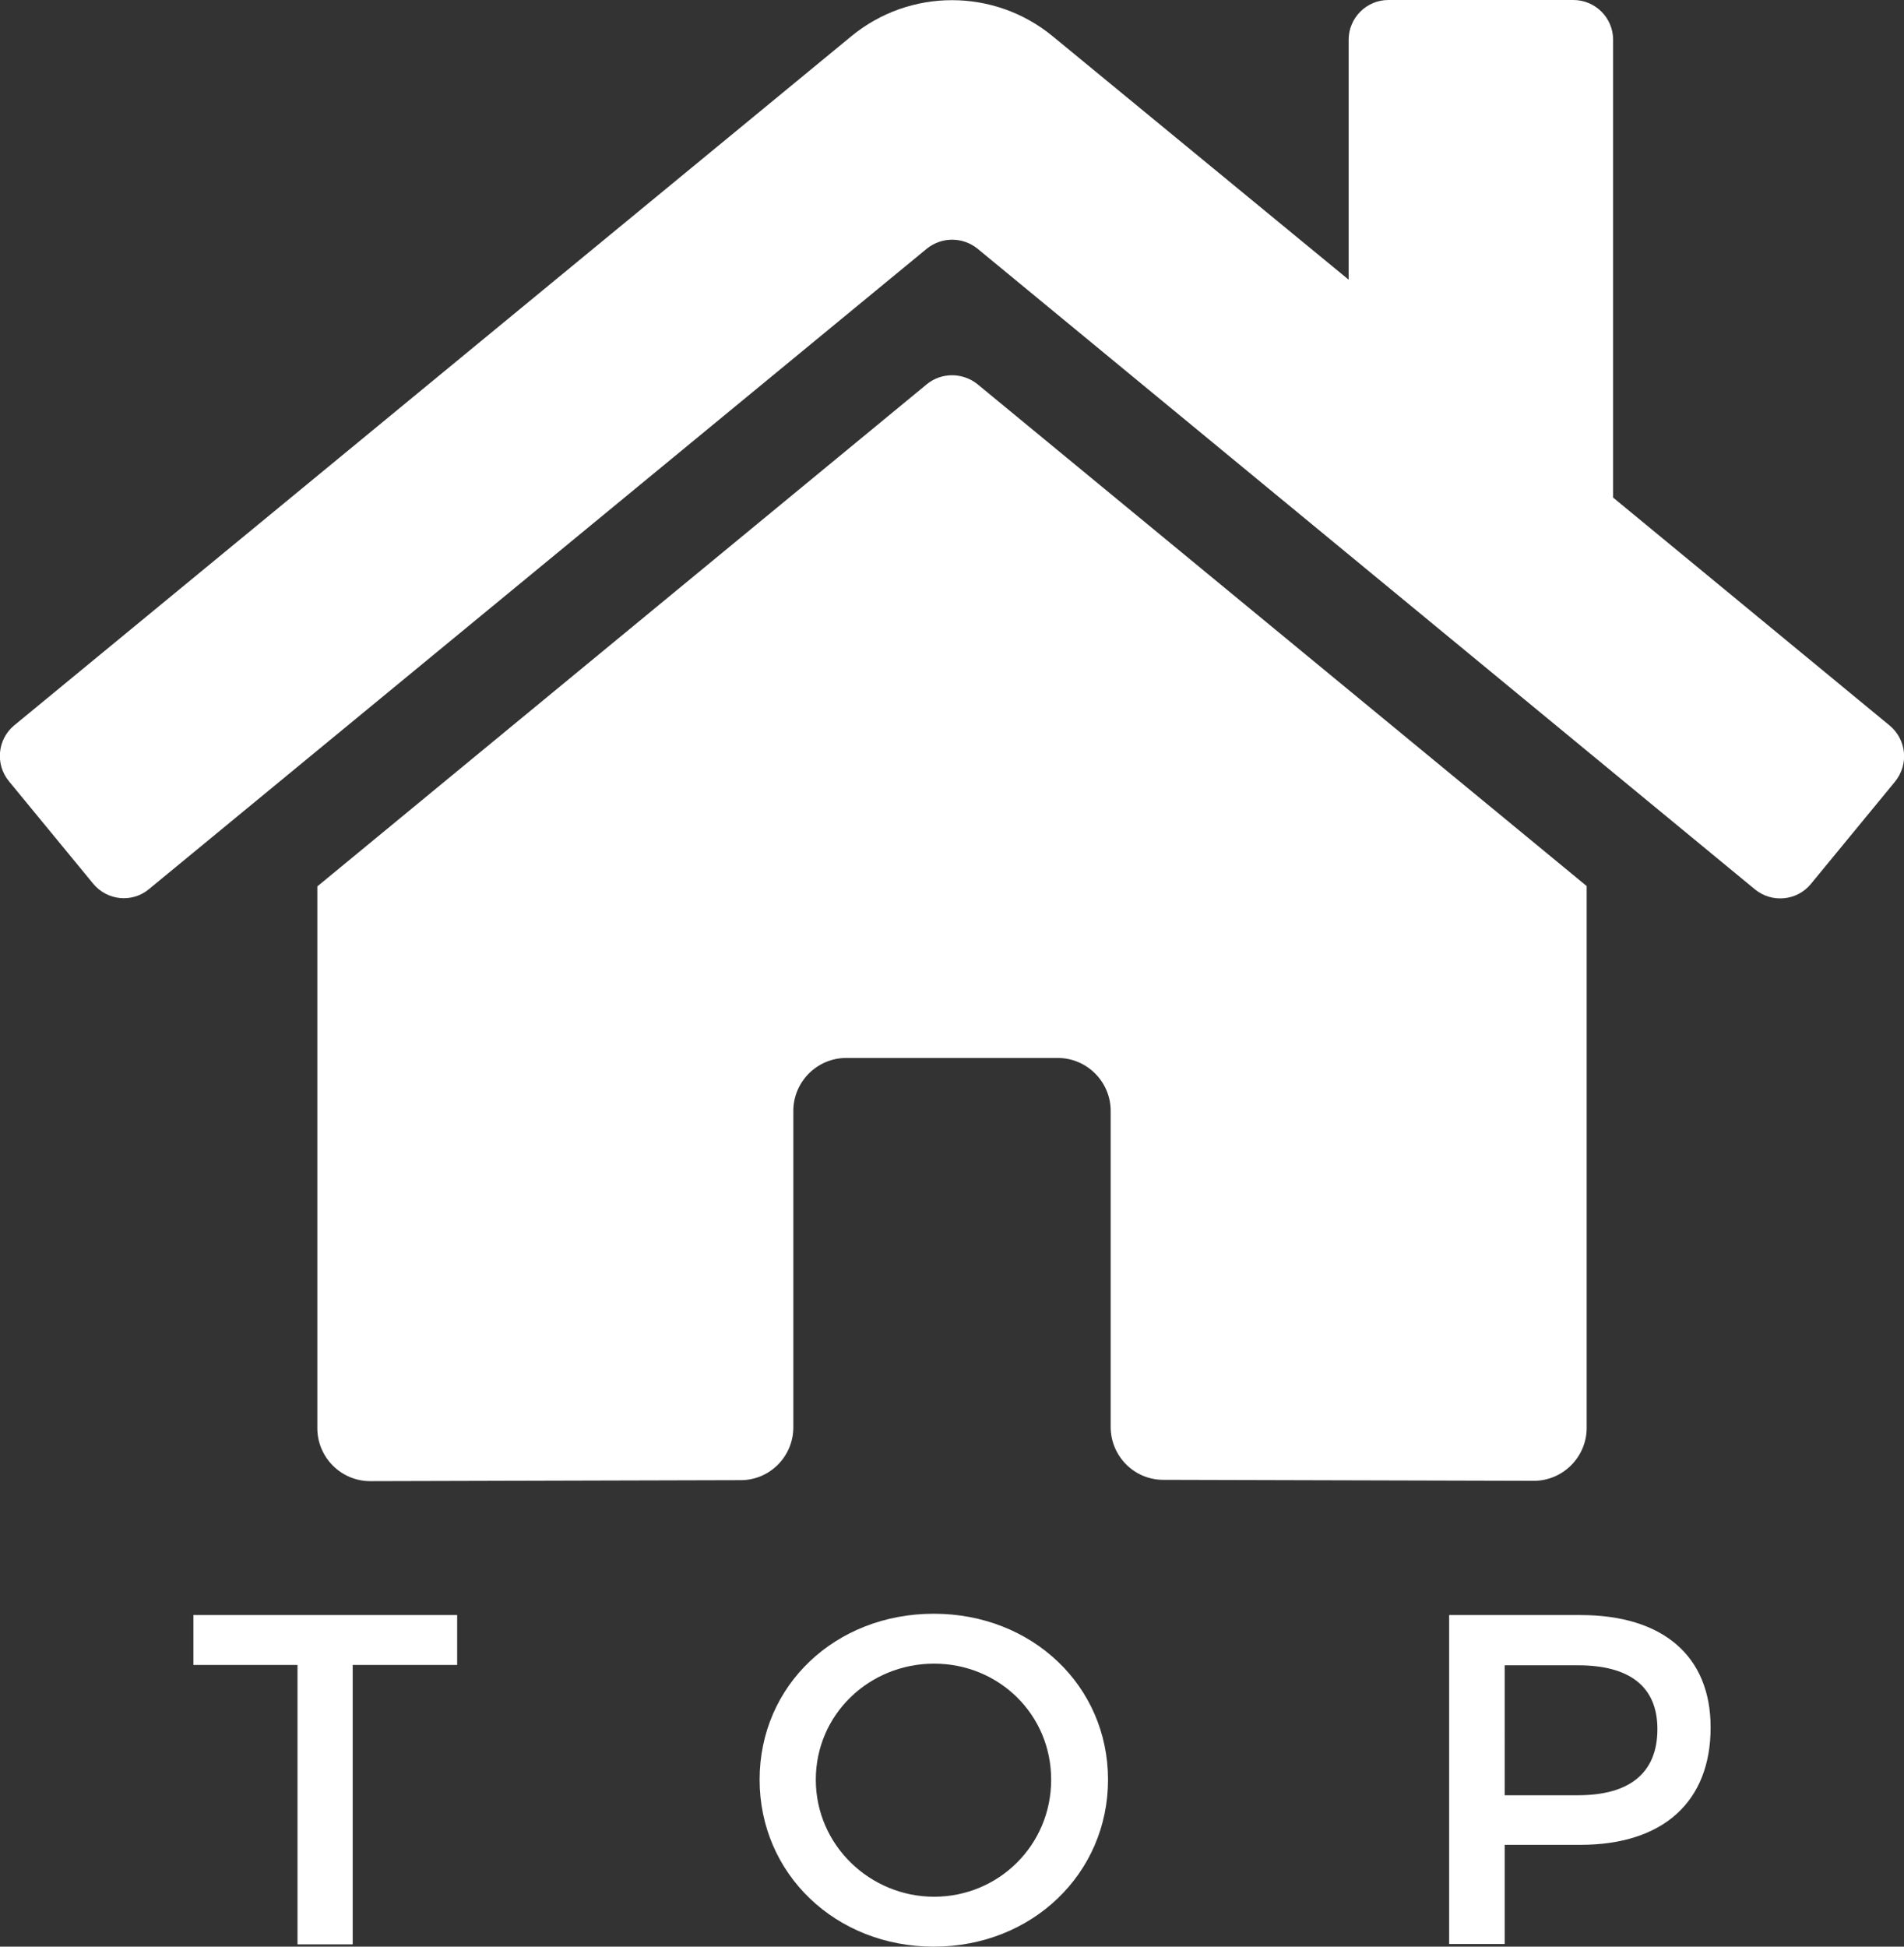
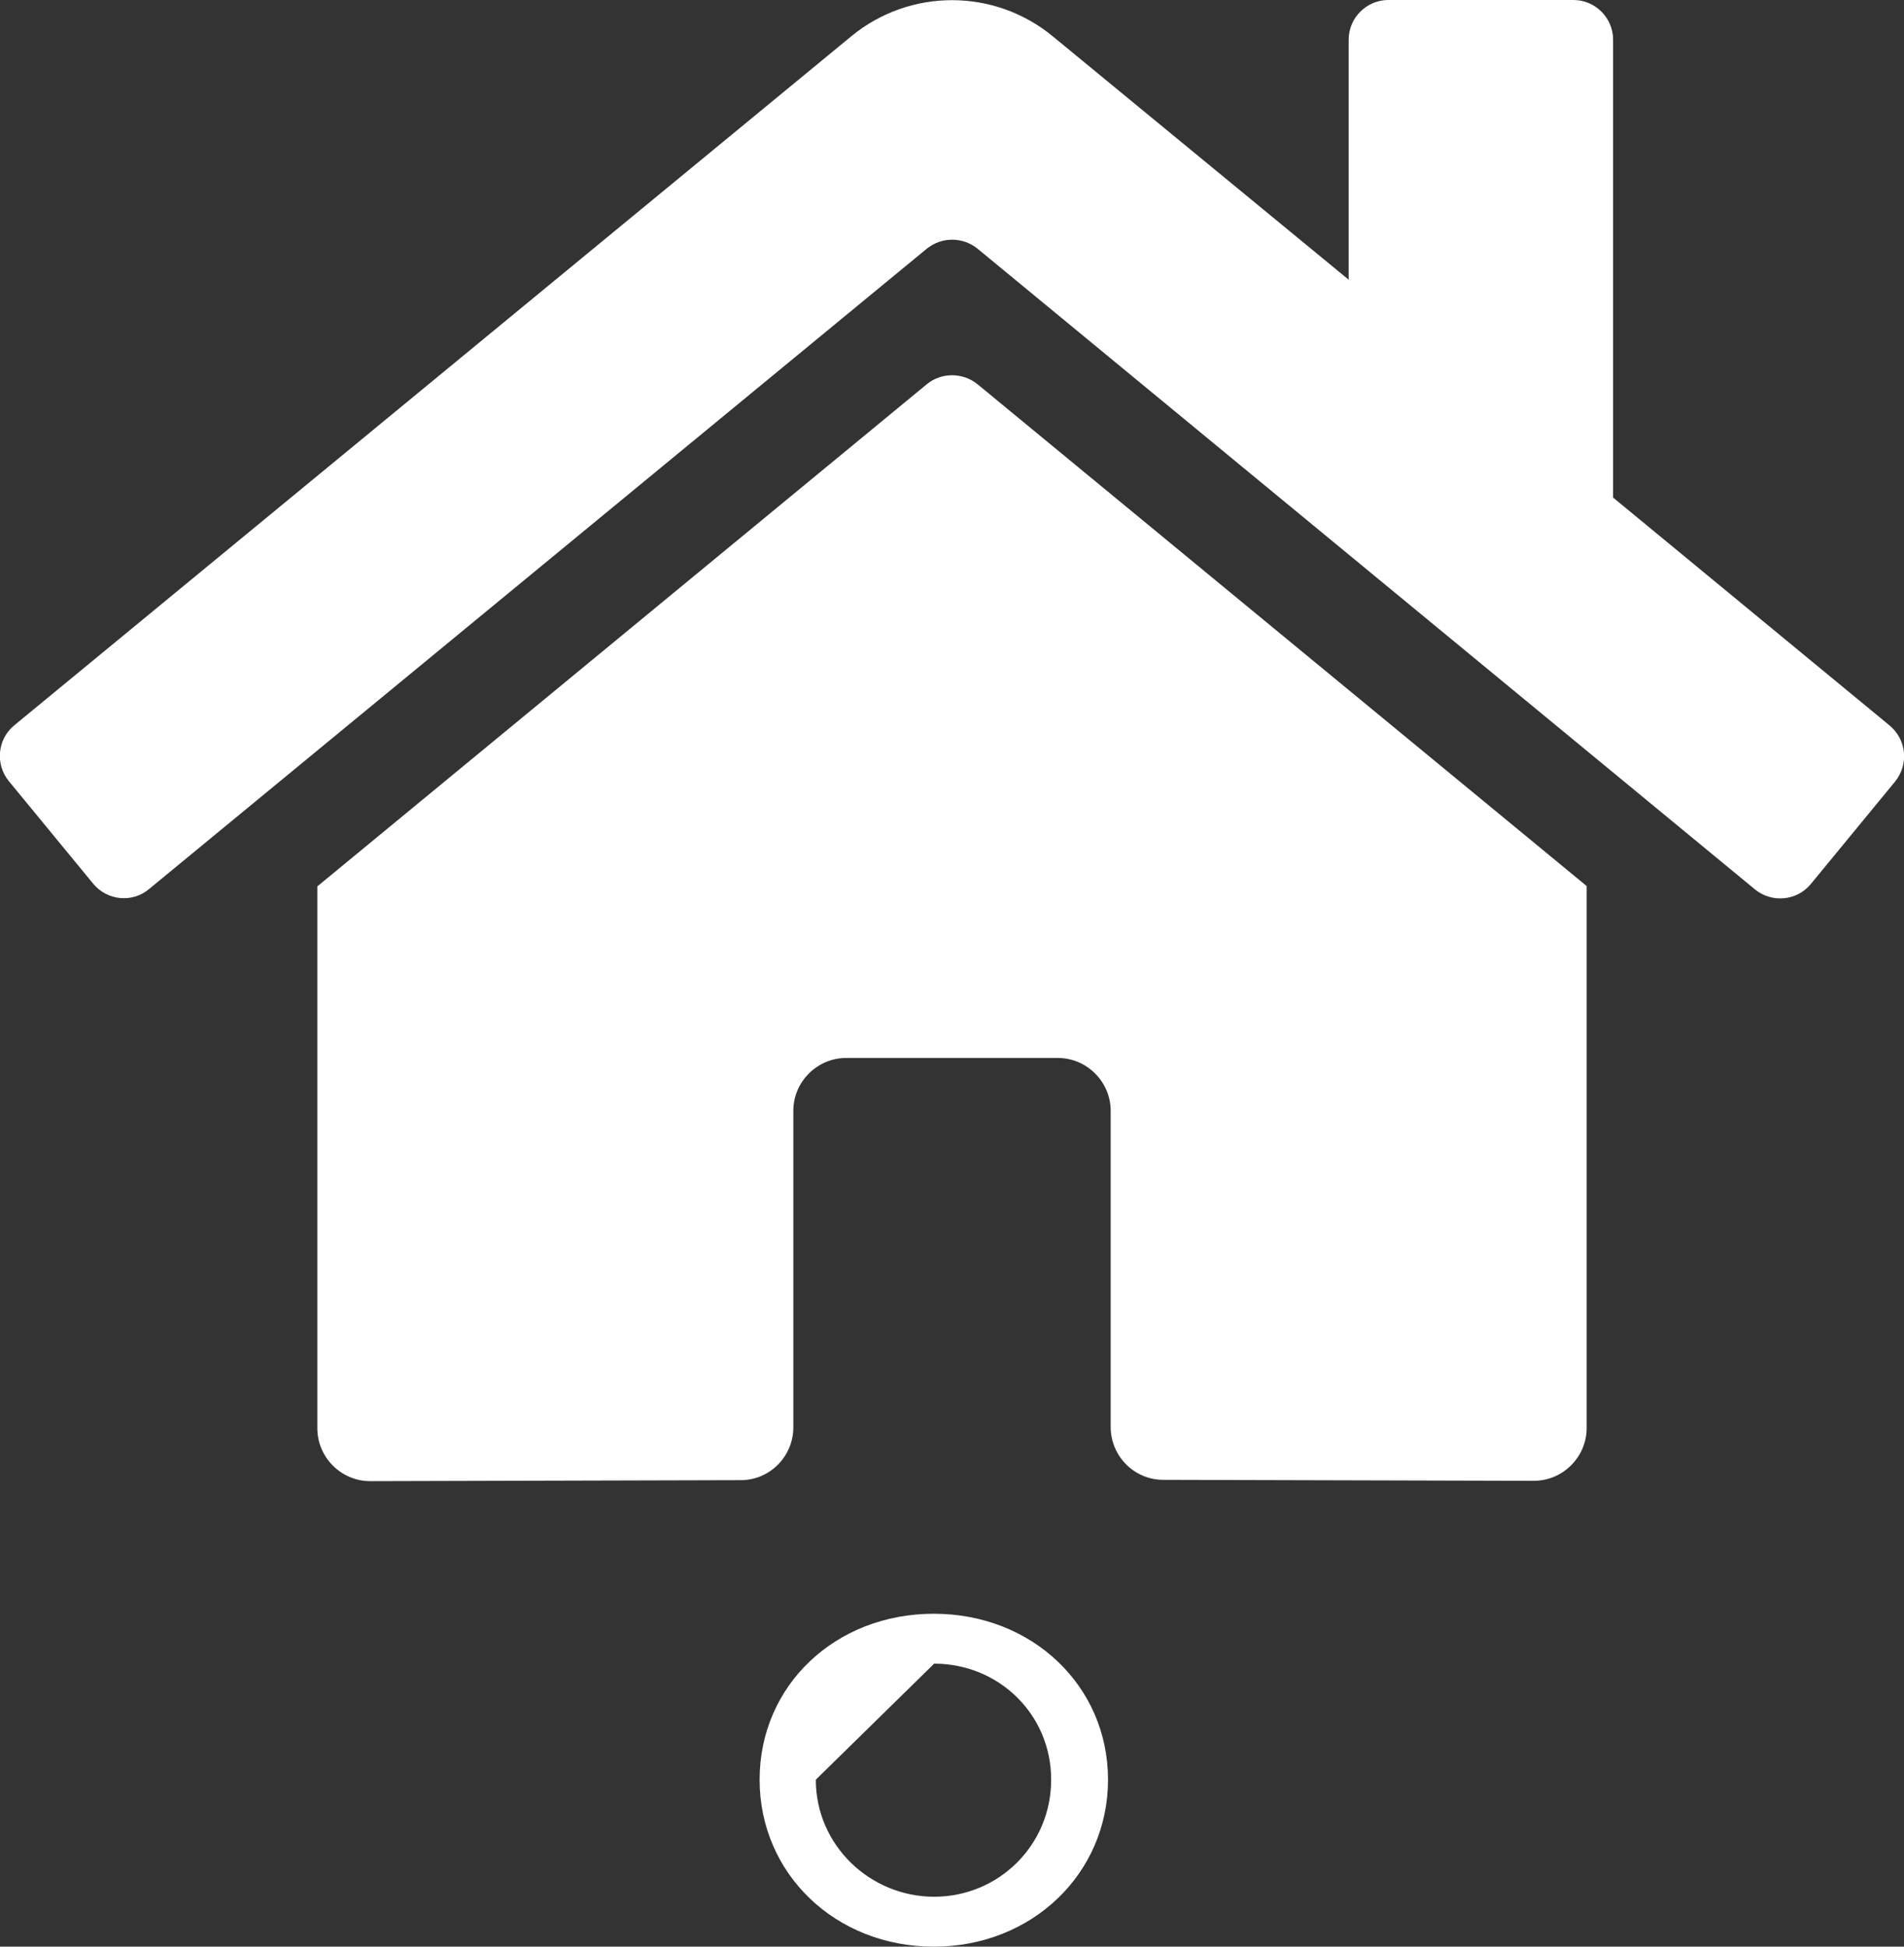
<svg xmlns="http://www.w3.org/2000/svg" version="1.1" id="レイヤー_1" x="0px" y="0px" viewBox="0 0 576 588.8" style="enable-background:new 0 0 576 588.8;" xml:space="preserve">
  <rect x="0" y="0" width="576" height="588.8" fill="#333333" stroke="none" />
  <style type="text/css">
	.st0{fill:#FFFFFF;}
</style>
  <path class="st0" d="M280.4,116.2L96,268.1V432c0,8.8,7.2,16,16,16l112.1-0.3c8.8,0,15.9-7.2,15.9-16V336c0-8.8,7.2-16,16-16h64  c8.8,0,16,7.2,16,16v95.6c0,8.8,7.1,16,15.9,16c0,0,0,0,0.1,0l112,0.3c8.8,0,16-7.2,16-16V268L295.7,116.2  C291.2,112.6,284.8,112.6,280.4,116.2L280.4,116.2z M571.6,219.4L488,150.5V12c0-6.6-5.4-12-12-12h-56c-6.6,0-12,5.4-12,12v72.6  L318.5,11c-17.7-14.6-43.3-14.6-61,0L4.3,219.4c-5.1,4.2-5.8,11.8-1.6,16.9c0,0,0,0,0,0l25.5,31c4.2,5.1,11.8,5.9,16.9,1.6  c0,0,0,0,0,0L280.4,75.2c4.5-3.6,10.8-3.6,15.3,0L530.9,269c5.1,4.2,12.7,3.5,16.9-1.6c0,0,0,0,0,0l25.5-31  C577.5,231.2,576.8,223.7,571.6,219.4C571.6,219.4,571.6,219.4,571.6,219.4L571.6,219.4z" />
  <g>
-     <path class="st0" d="M138.3,488.5v15.1h-31.6v84.5H90v-84.5H58.5v-15.1H138.3z" />
-     <path class="st0" d="M335.2,538.3c0,28.4-23,50.5-52.7,50.5c-29.7,0-52.7-22-52.7-50.5c0-28.6,23-50.2,52.7-50.2   C312.2,488.1,335.2,509.9,335.2,538.3z M246.8,538.3c0,19.8,16.4,35.4,35.8,35.4c19.5,0,35.4-15.6,35.4-35.4   c0-19.8-15.9-35.1-35.4-35.1C263,503.2,246.8,518.5,246.8,538.3z" />
-     <path class="st0" d="M517.5,522.5c0,22.5-14.4,35.5-39.4,35.5h-22.9v30h-16.8v-99.5h39.7C503.1,488.5,517.5,500.9,517.5,522.5z    M501.4,523c0-13.1-8.7-19.3-24-19.3h-22.2V543h22.2C492.7,543,501.4,536.5,501.4,523z" />
+     <path class="st0" d="M335.2,538.3c0,28.4-23,50.5-52.7,50.5c-29.7,0-52.7-22-52.7-50.5c0-28.6,23-50.2,52.7-50.2   C312.2,488.1,335.2,509.9,335.2,538.3z M246.8,538.3c0,19.8,16.4,35.4,35.8,35.4c19.5,0,35.4-15.6,35.4-35.4   c0-19.8-15.9-35.1-35.4-35.1z" />
  </g>
</svg>